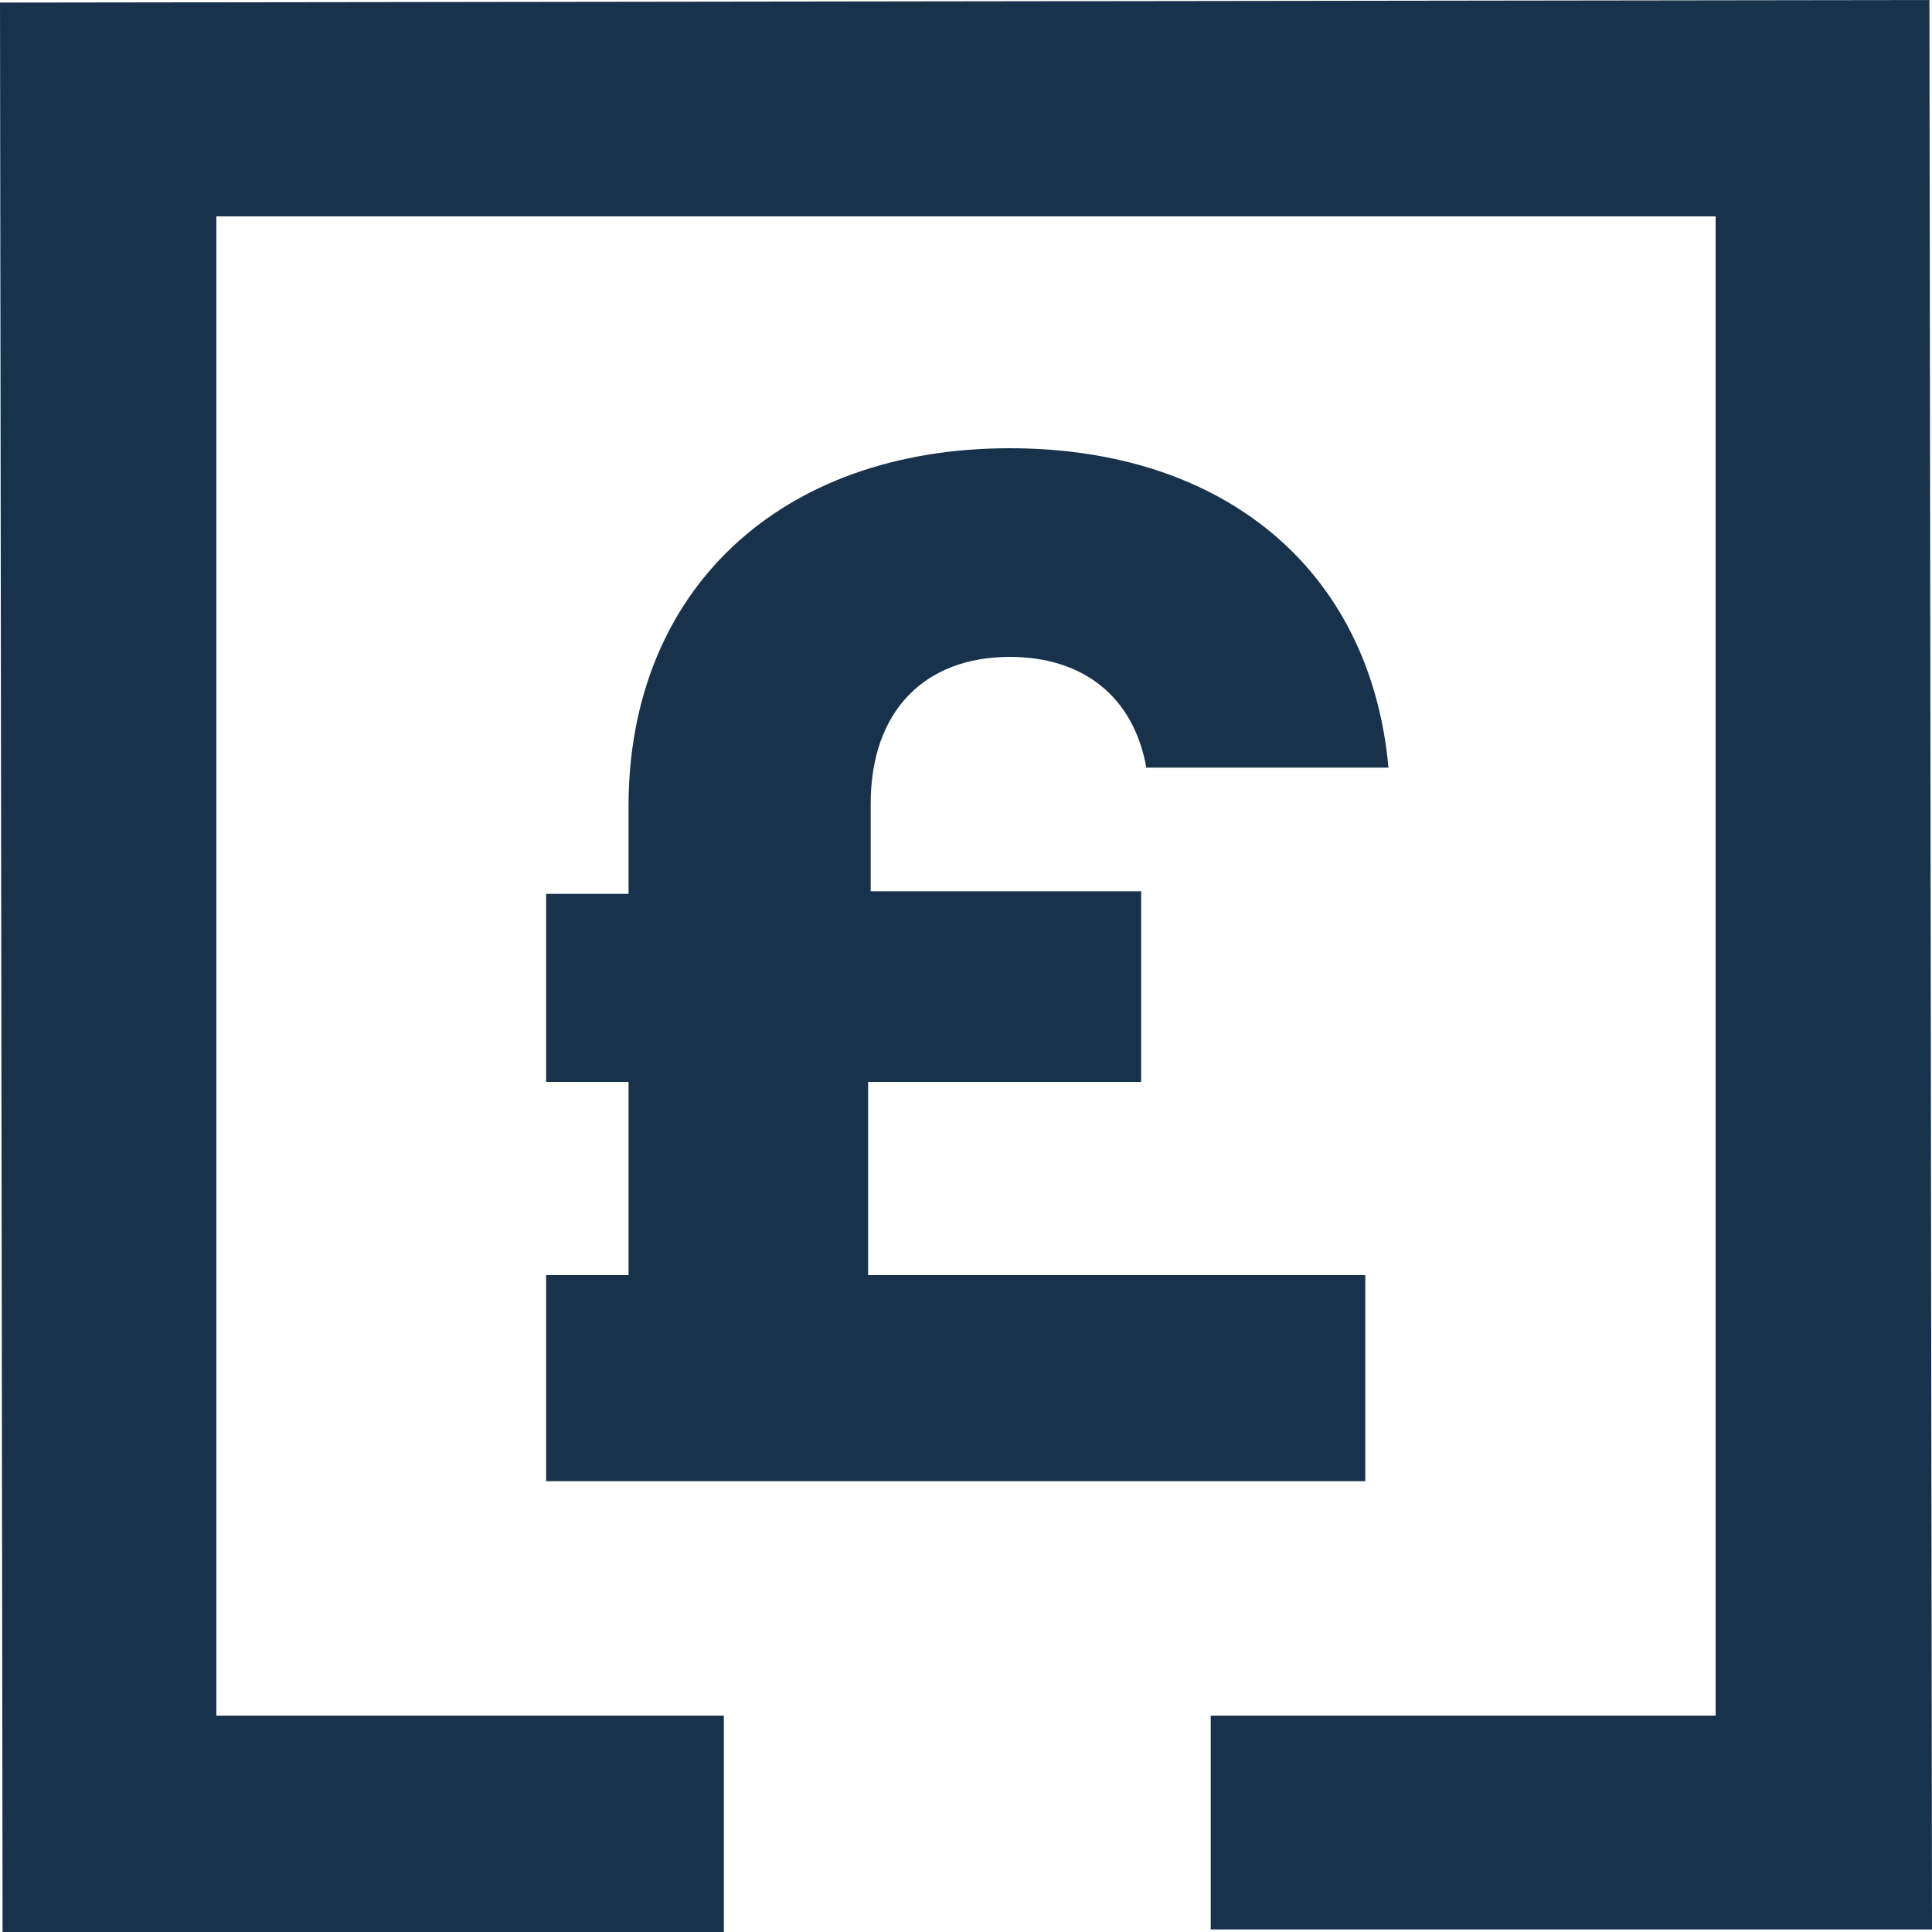
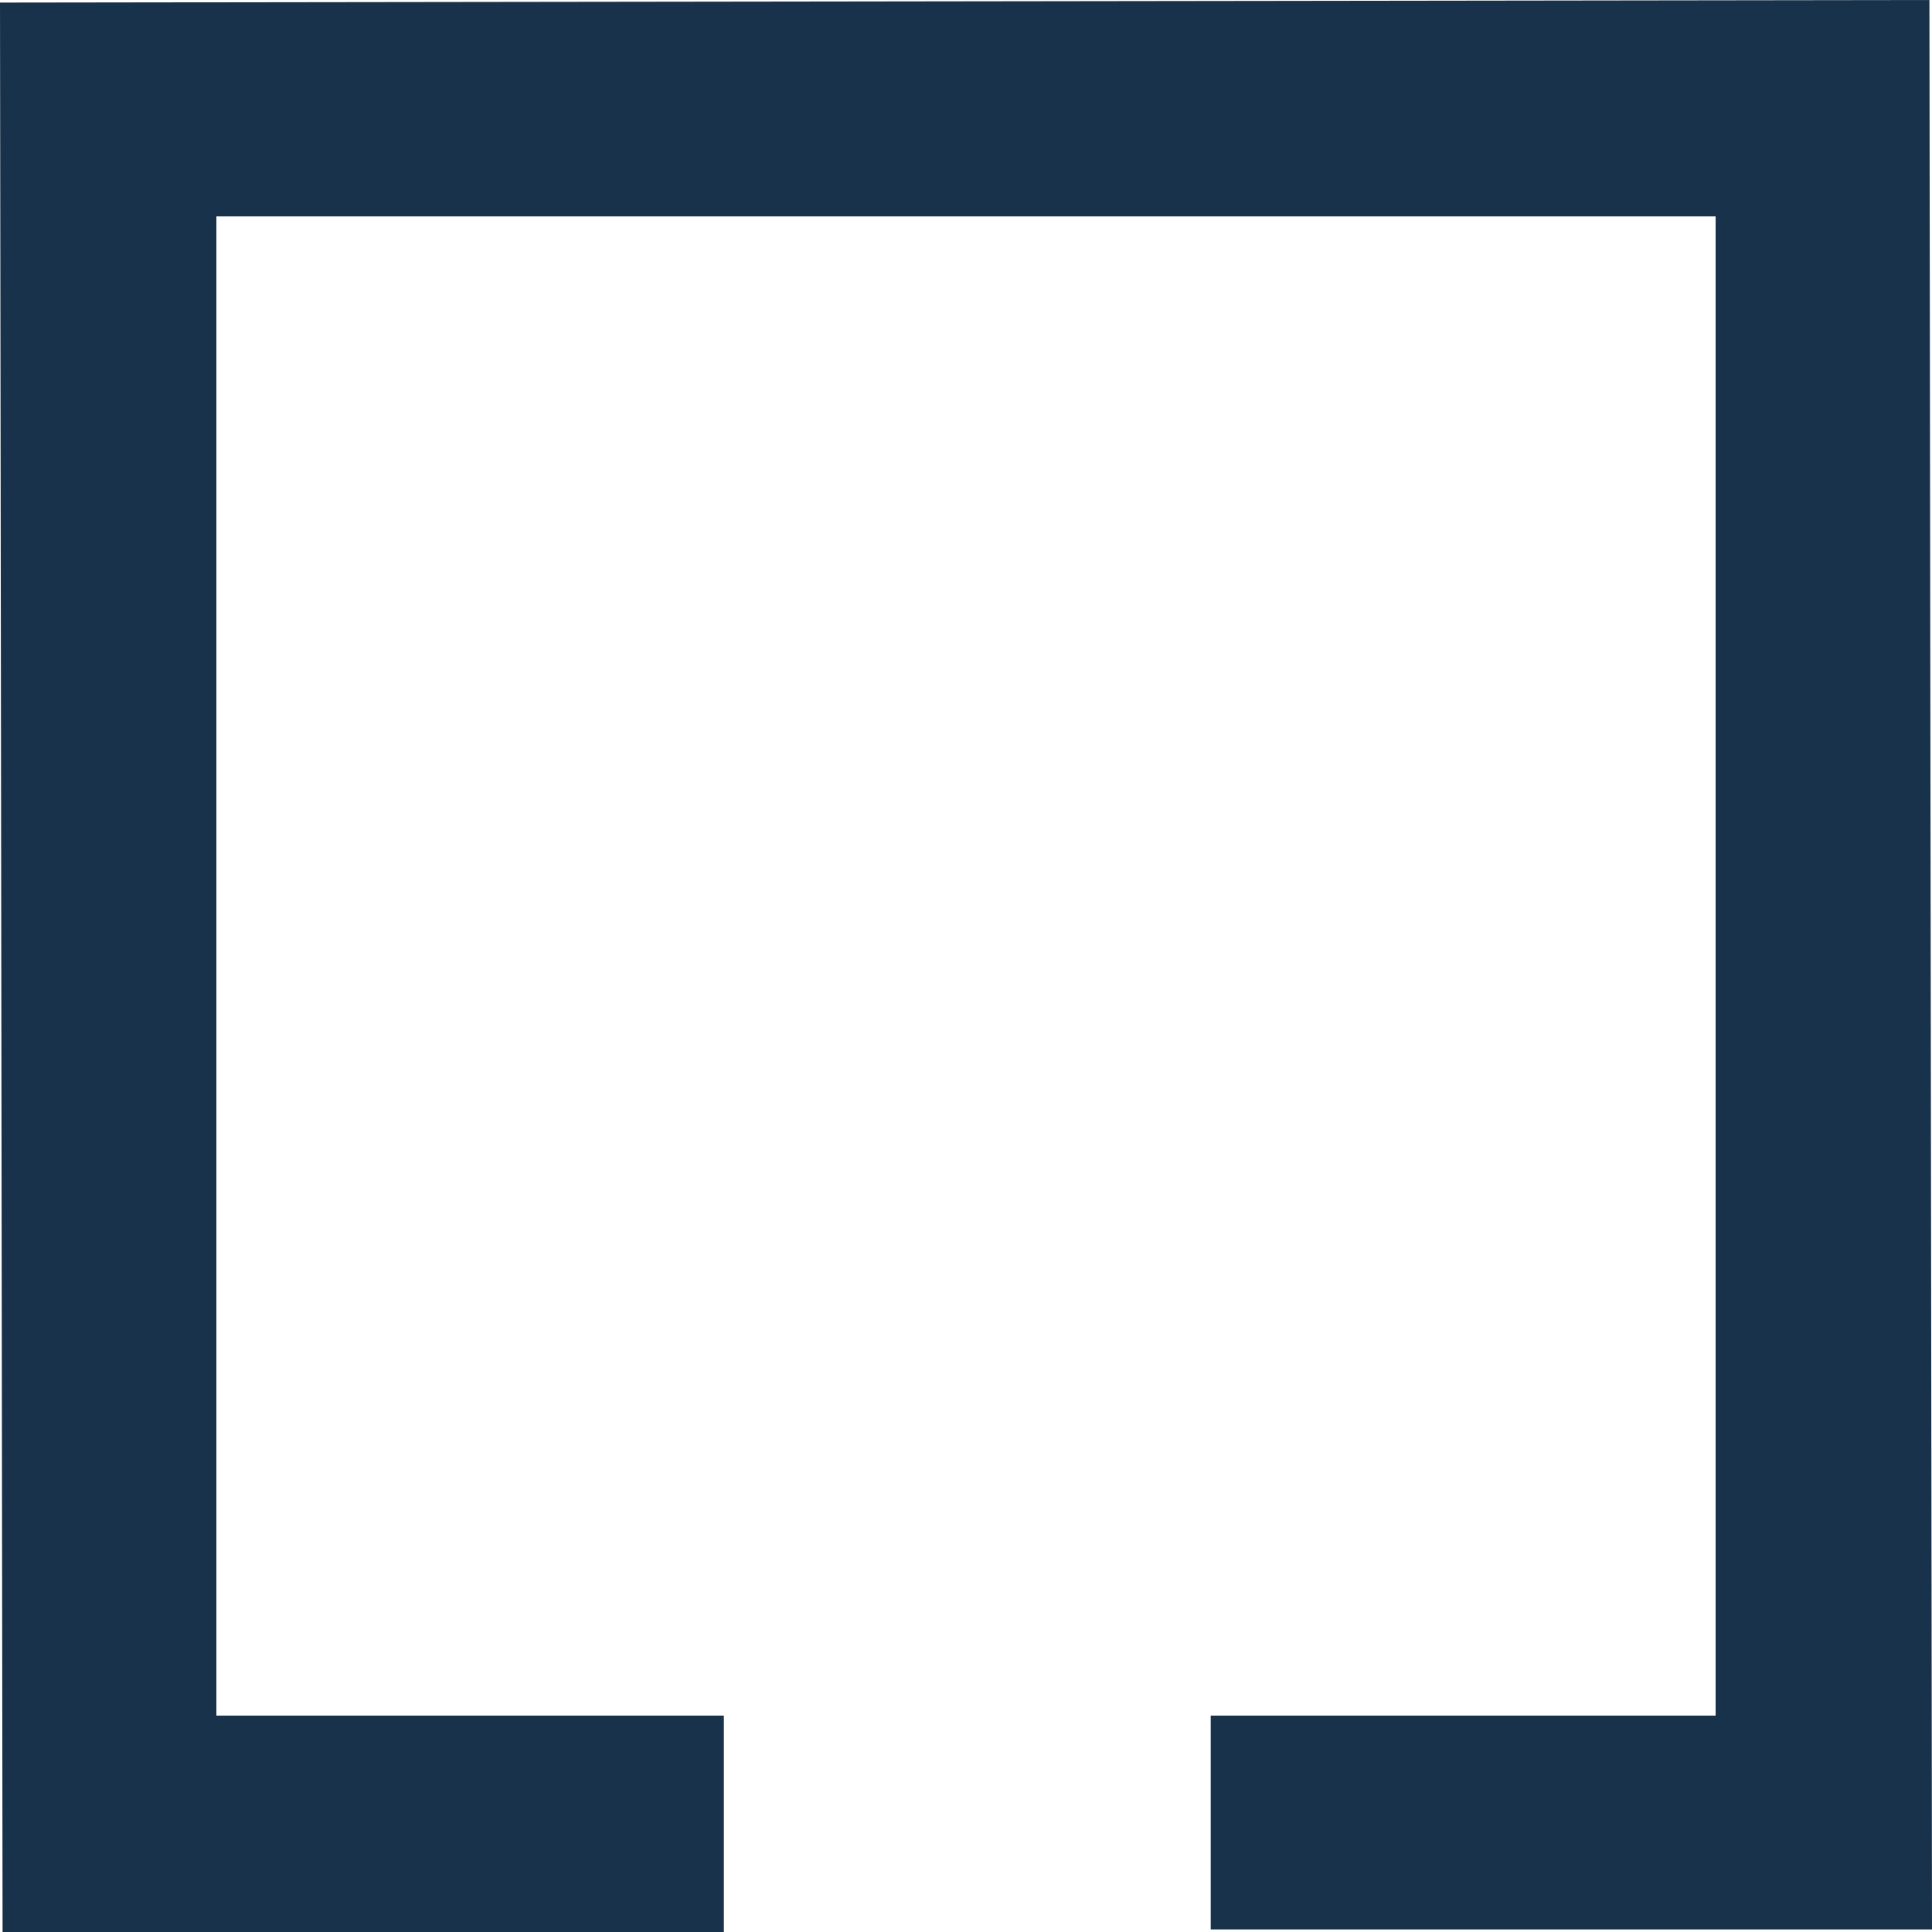
<svg xmlns="http://www.w3.org/2000/svg" version="1.1" id="Layer_1" x="0px" y="0px" viewBox="0 0 75 75" style="enable-background:new 0 0 75 75;" xml:space="preserve">
  <style type="text/css">
	.st0{fill:#19324B;}
</style>
  <g id="Layer_2_00000183246048849223273930000004252485432868238233_">
    <g id="Layer_1-2">
      <polygon class="st0" points="0,0.1 0.1,75 28.1,75 28.1,66.6 8.4,66.6 8.4,8.4 66.6,8.4 66.6,66.6 47,66.6 47,74.9 75,74.9     74.9,0   " />
    </g>
  </g>
  <g>
-     <path class="st0" d="M33.7,49.5H53v8H21.2v-8h3.2V42h-3.2v-7.3h3.2v-3.4c0-8.4,5.9-13.9,14.8-13.9c8.3,0,14,4.7,14.7,12.4h-9.4   c-0.5-2.8-2.5-4.3-5.3-4.3c-3.3,0-5.4,2.1-5.4,5.7v3.4h10.5V42H33.7V49.5z" />
-   </g>
+     </g>
</svg>